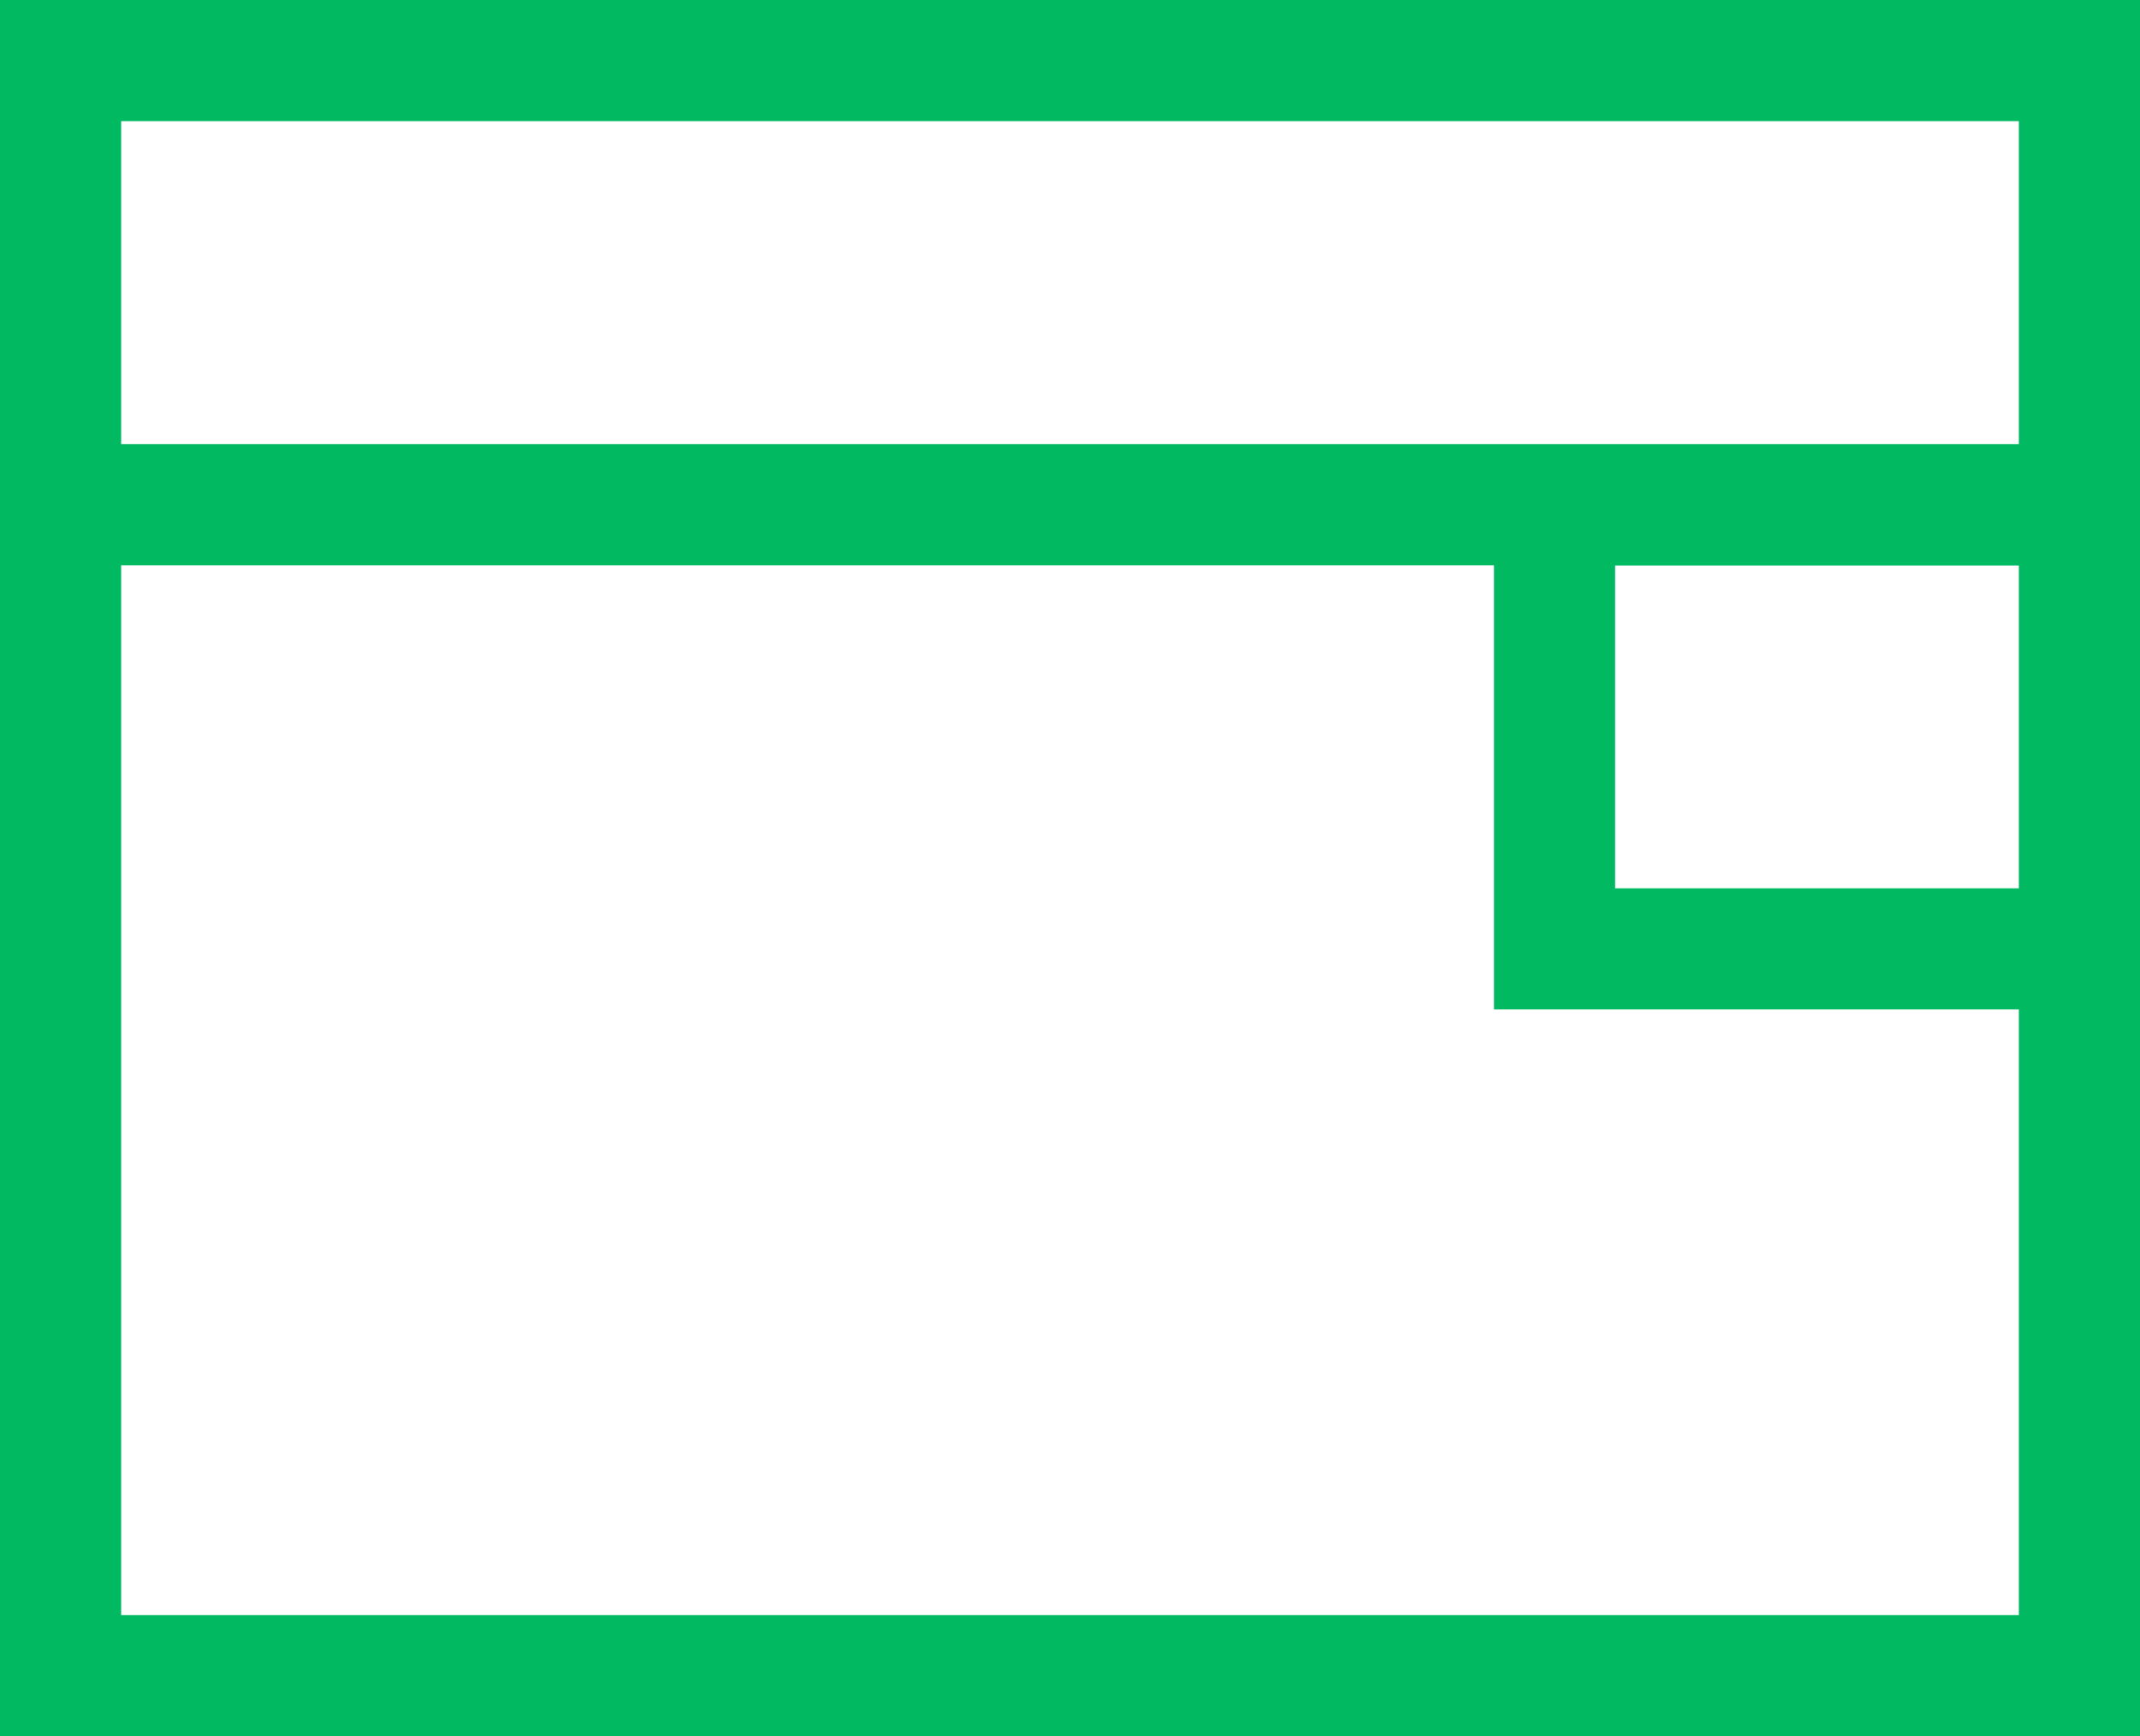
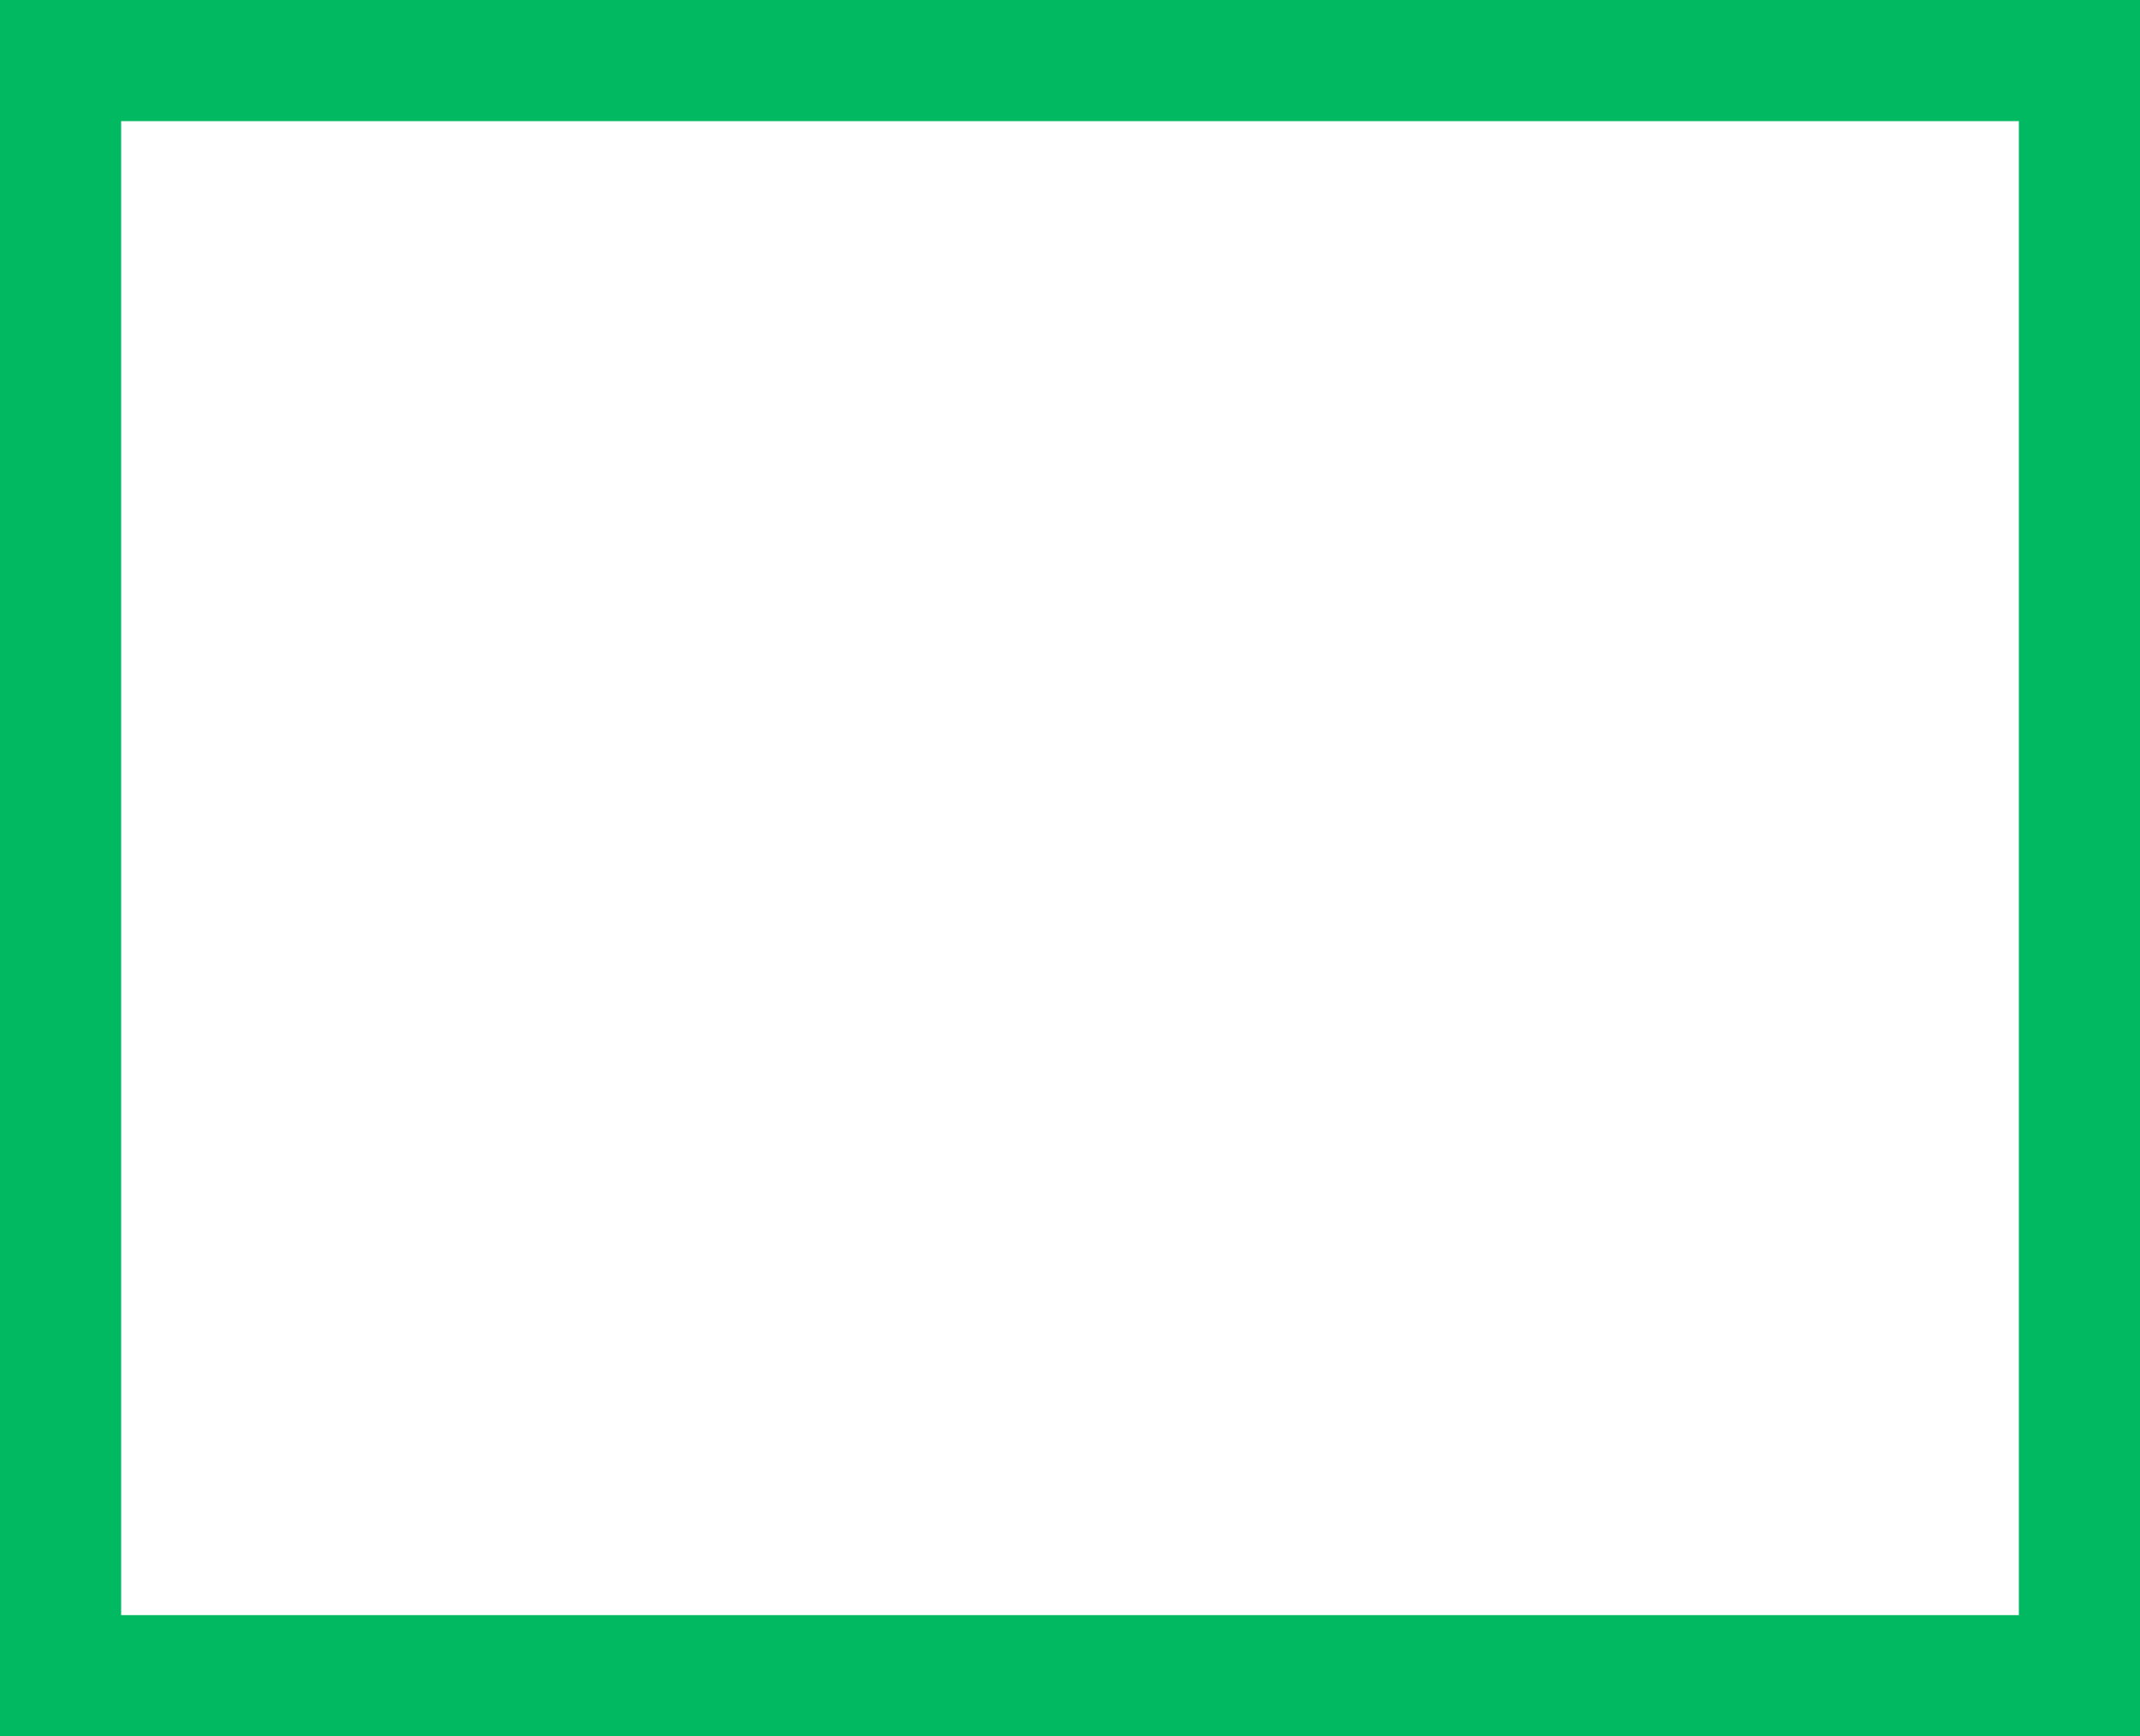
<svg xmlns="http://www.w3.org/2000/svg" width="53" height="43" viewBox="0 0 53 43" fill="none">
  <rect x="0" y="0" width="53" height="43" fill="#333333" stroke="none" />
  <rect x="1.5" y="1.5" width="50" height="40" fill="white" stroke="#00B961" stroke-width="3" />
-   <rect x="38.5" y="12.5" width="13" height="11" fill="white" stroke="#00B961" stroke-width="3" />
-   <rect x="1.5" y="1.5" width="50" height="11" fill="white" stroke="#00B961" stroke-width="3" />
</svg>